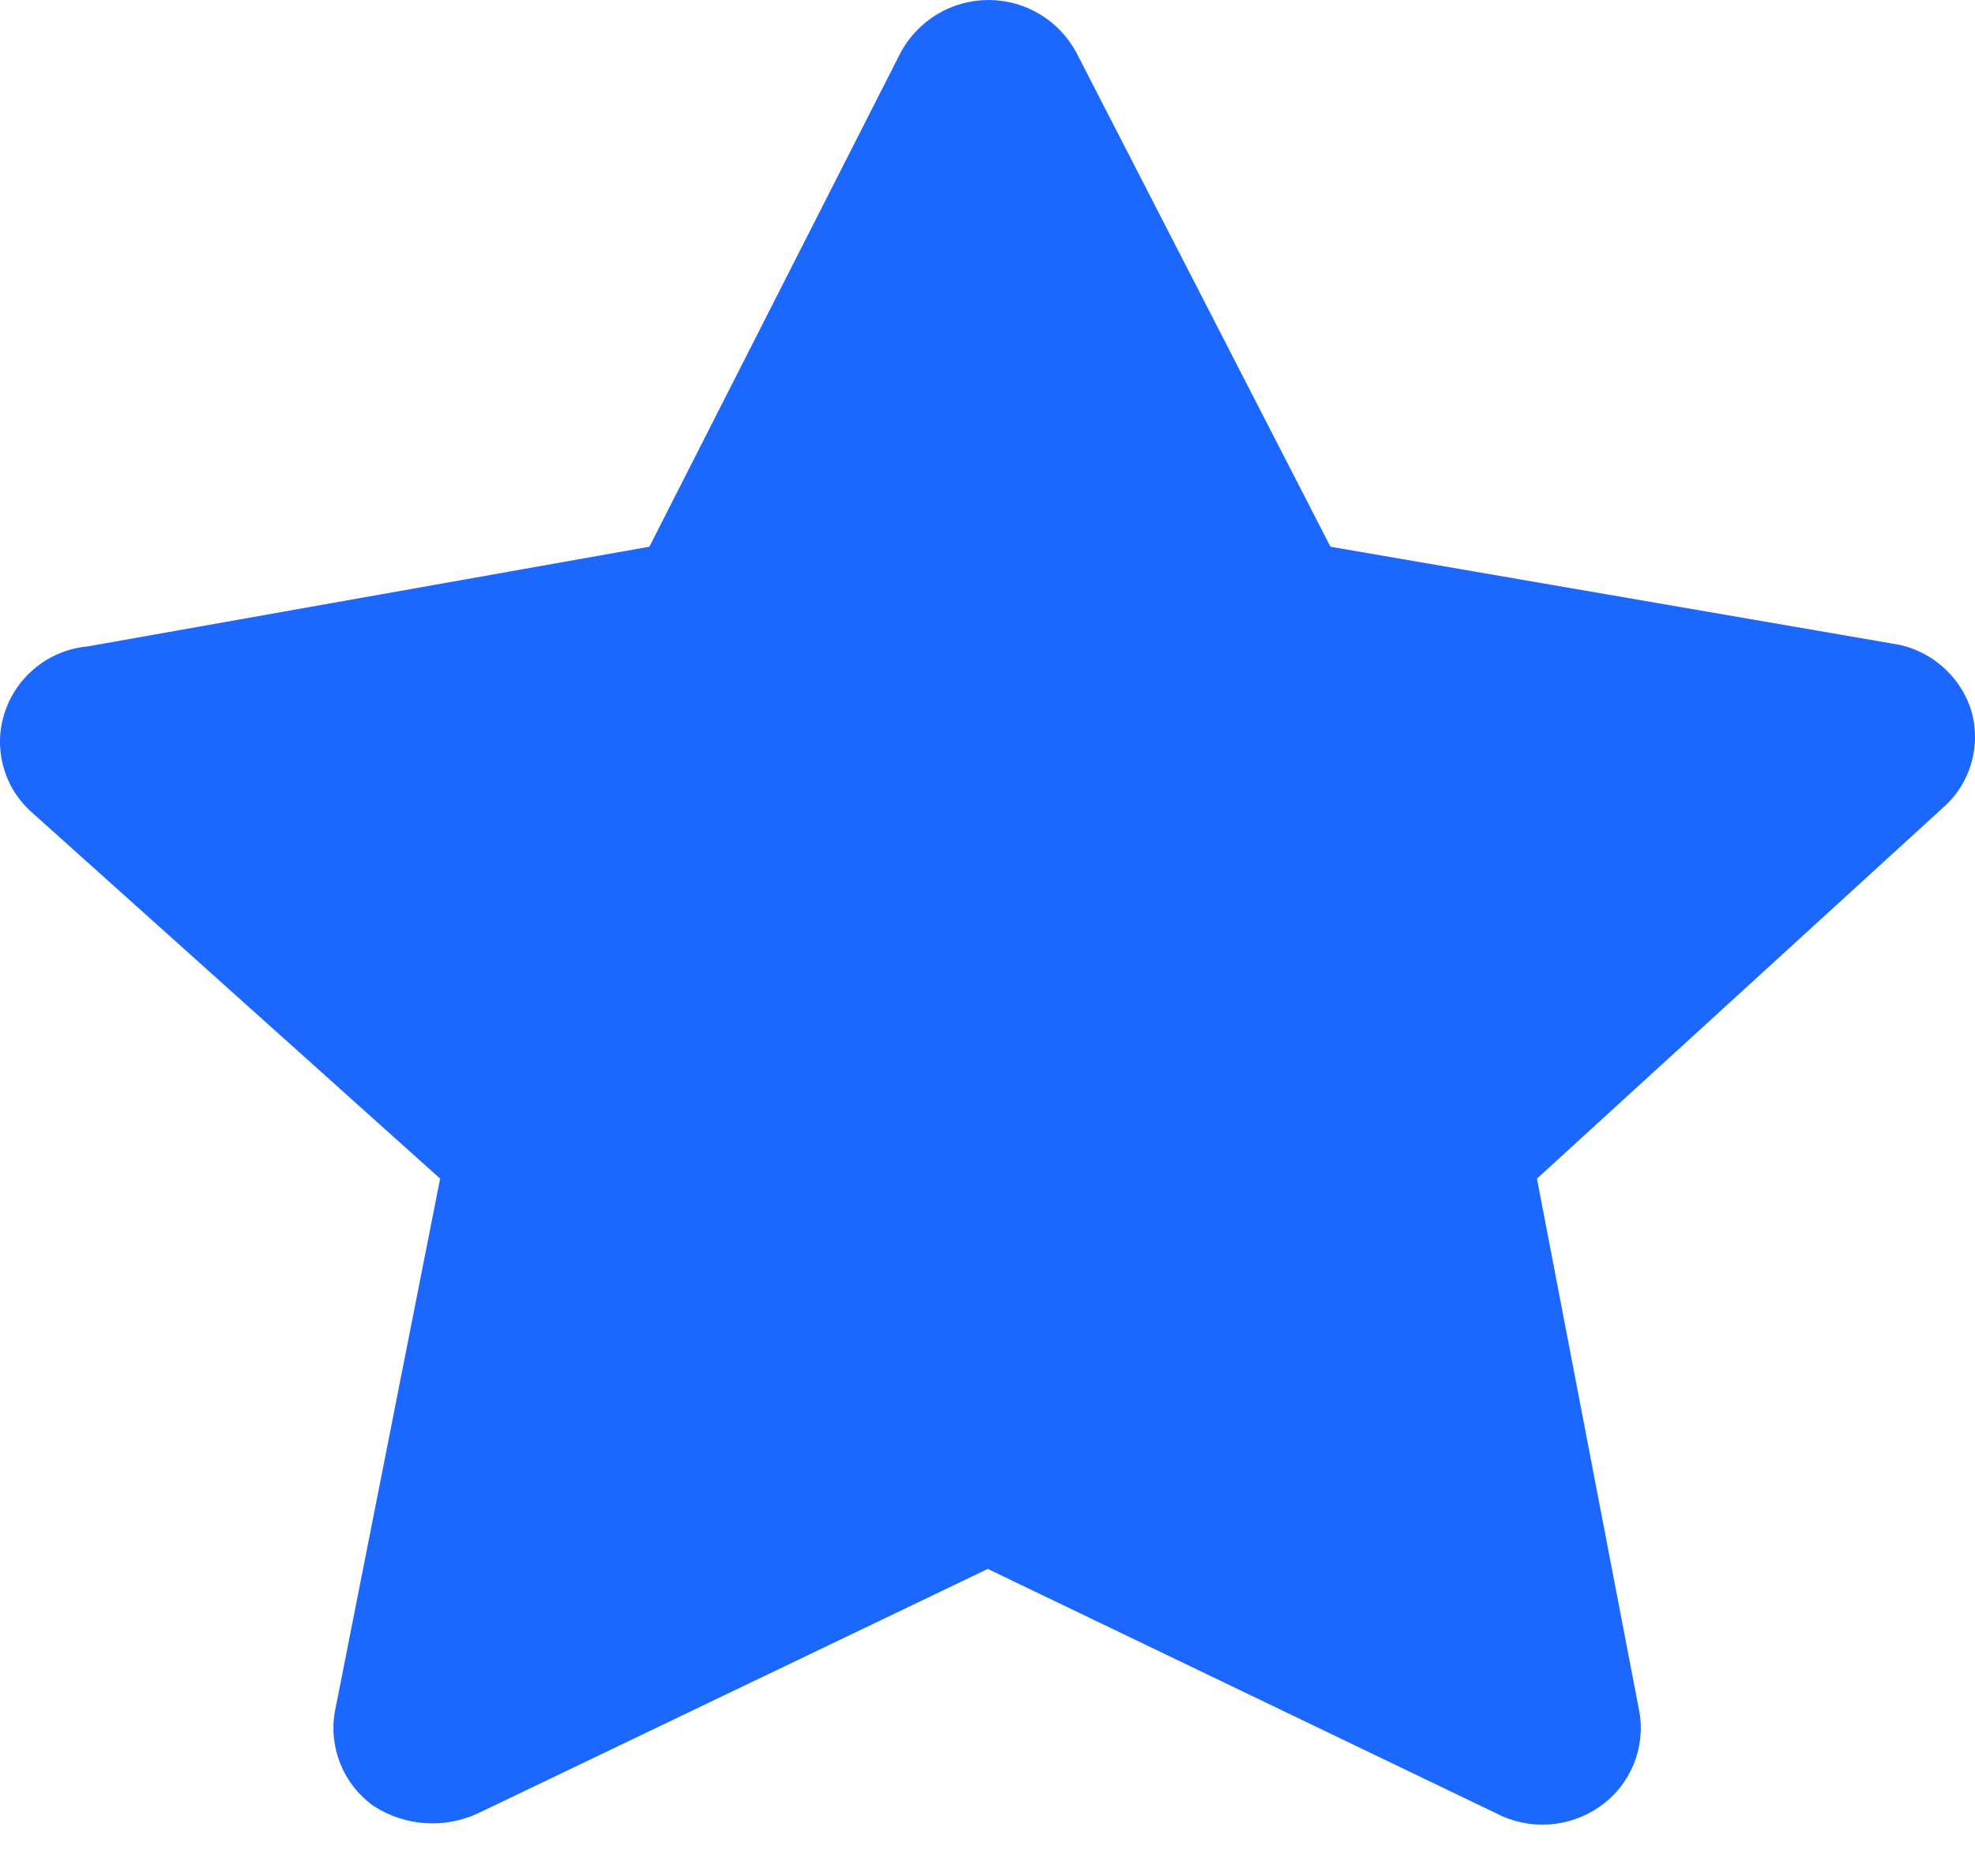
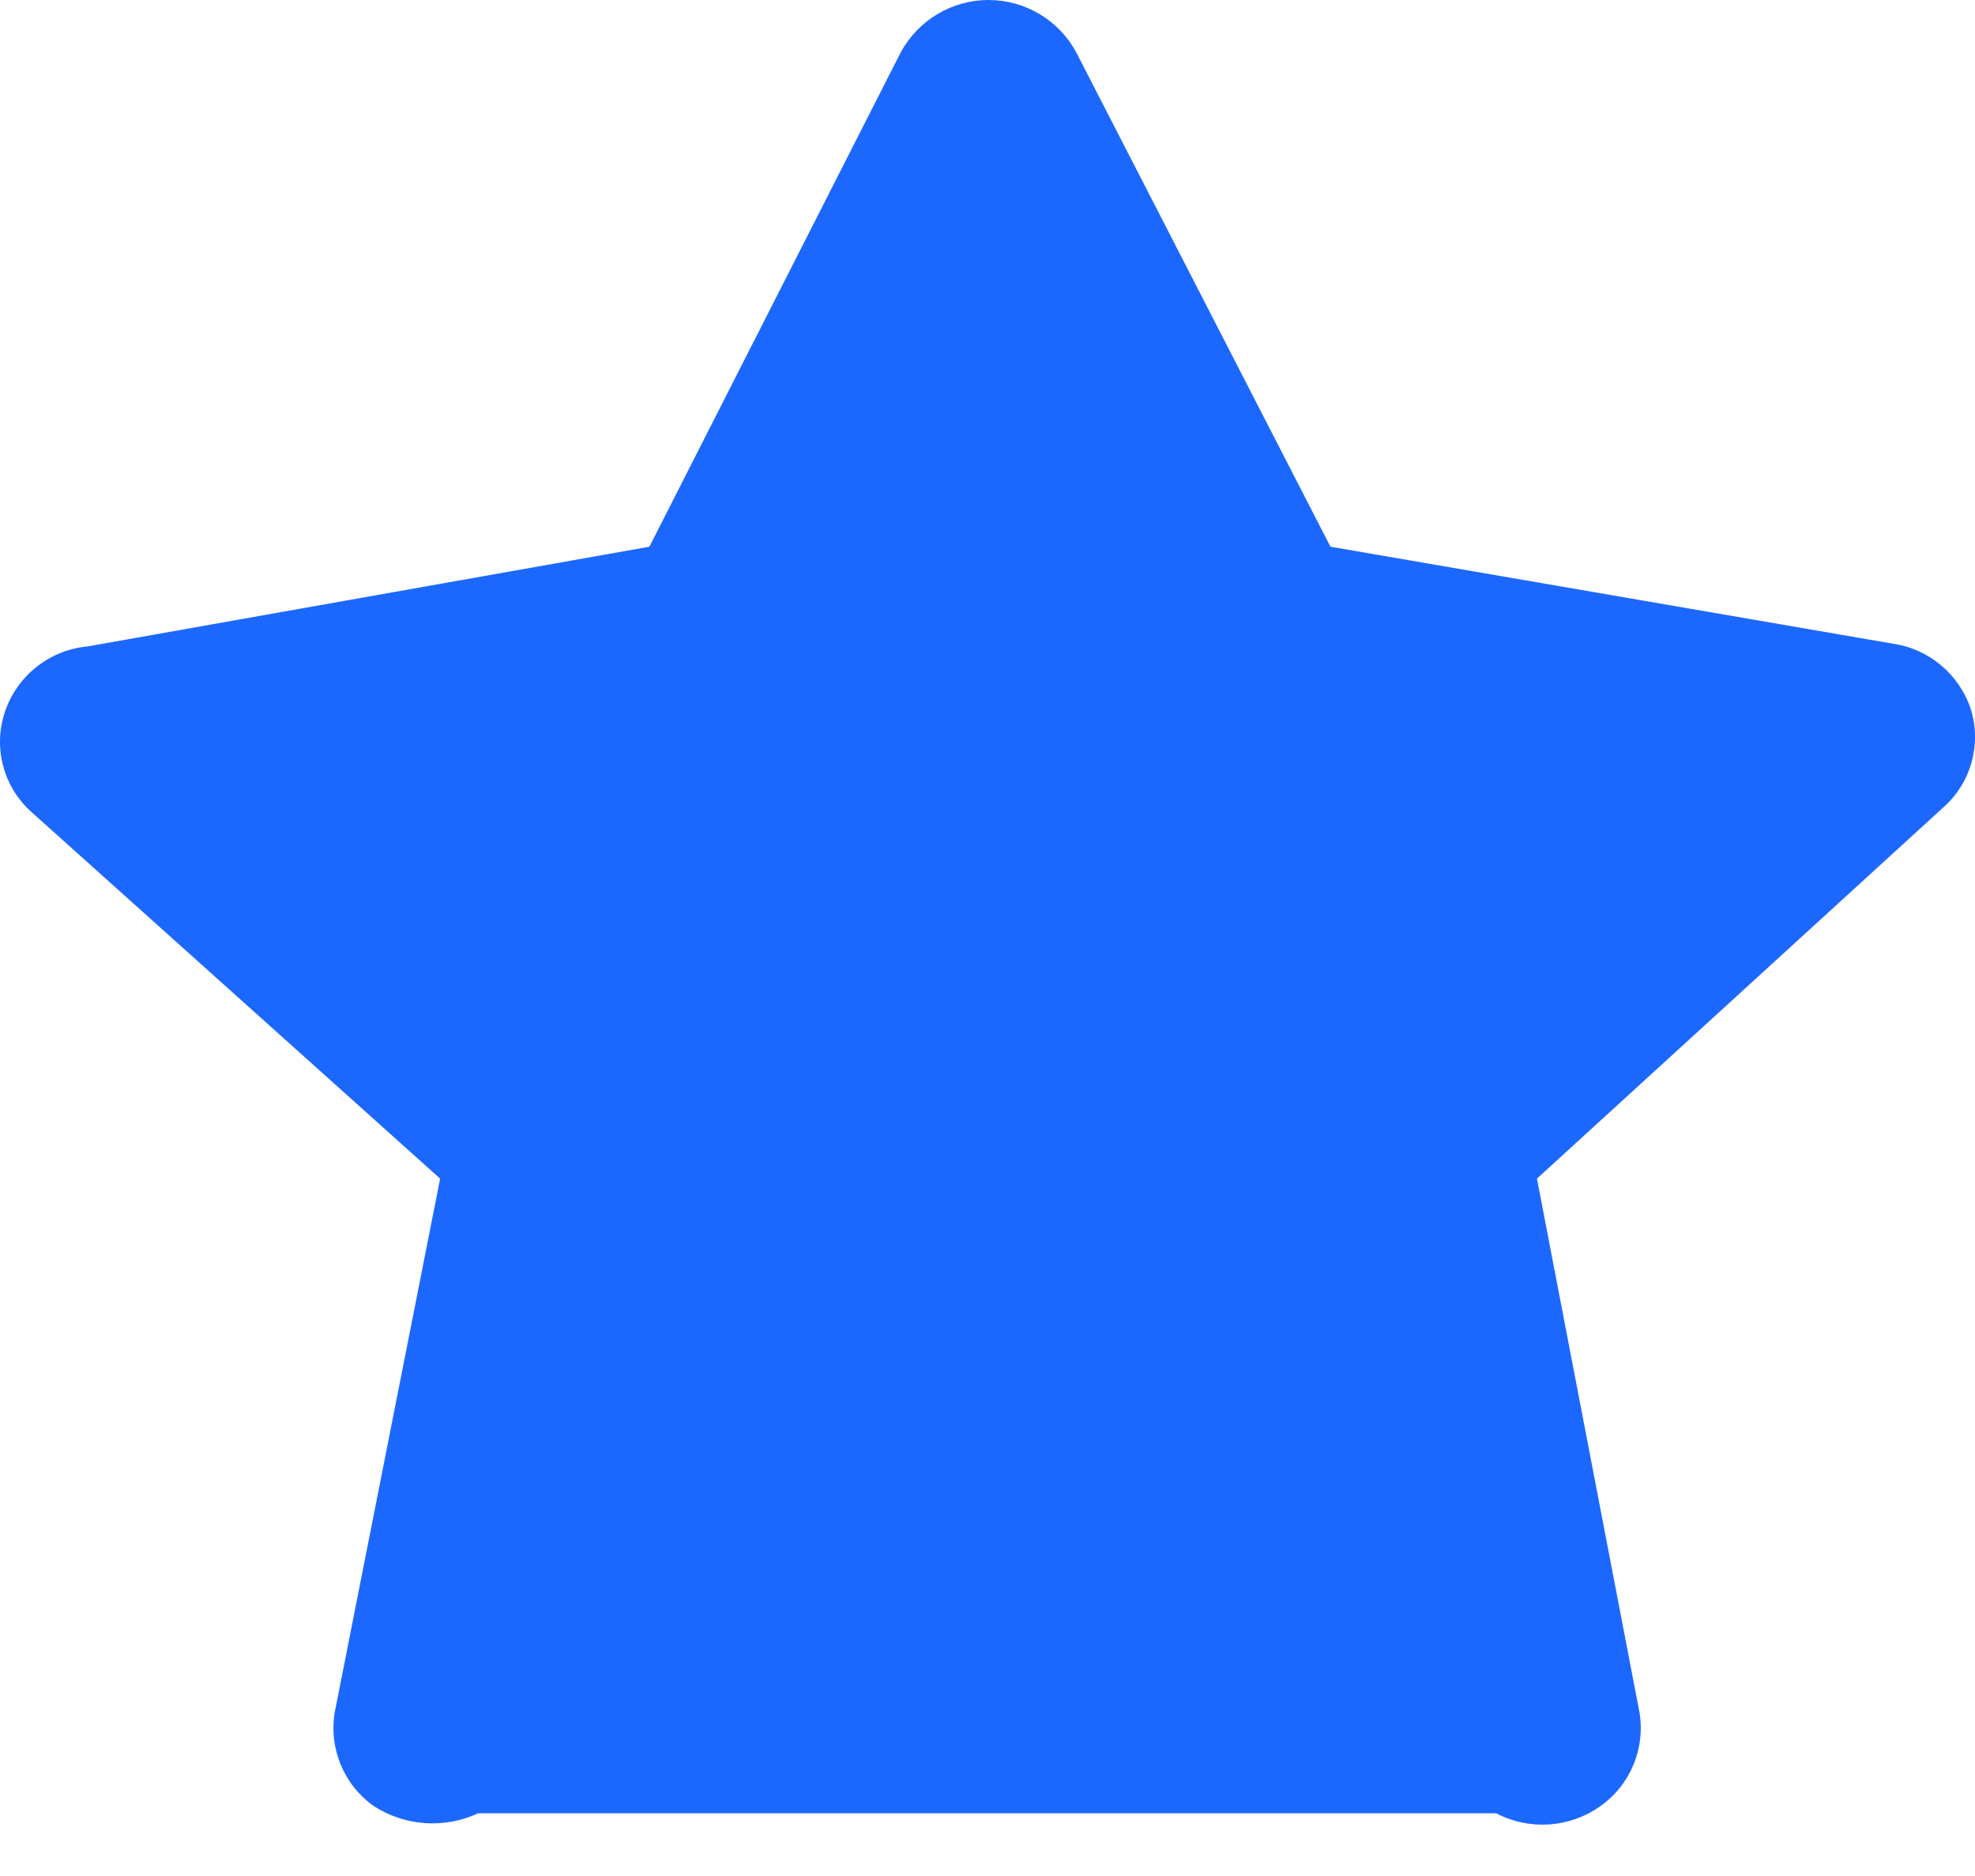
<svg xmlns="http://www.w3.org/2000/svg" width="20px" height="19px" viewBox="0 0 20 19" version="1.1">
  <title>-zhongdianbiaozhu</title>
  <g id="页面-1" stroke="none" stroke-width="1" fill="none" fill-rule="evenodd">
    <g id="搜索结果详情展开优化" transform="translate(-250, -685)" fill="#1C68FF" fill-rule="nonzero">
      <g id="-zhongdianbiaozhu" transform="translate(250, 685)">
-         <path d="M19.959,7.187 C19.843,6.83 19.533,6.57 19.162,6.518 L13.473,5.537 L10.899,0.531 C10.723,0.204 10.382,0 10.01,0 C9.639,0 9.298,0.204 9.121,0.531 L6.576,5.537 L0.887,6.547 C0.499,6.583 0.17,6.845 0.048,7.215 C-0.069,7.568 0.031,7.957 0.304,8.211 L4.457,11.937 L3.39,17.341 C3.328,17.709 3.483,18.08 3.788,18.294 C4.104,18.496 4.501,18.523 4.841,18.365 L10.003,15.89 L15.151,18.365 C15.488,18.541 15.894,18.513 16.204,18.294 C16.509,18.08 16.664,17.709 16.602,17.341 L15.564,11.937 L19.674,8.182 C19.957,7.935 20.068,7.545 19.959,7.187 L19.959,7.187 Z" id="路径" />
+         <path d="M19.959,7.187 C19.843,6.83 19.533,6.57 19.162,6.518 L13.473,5.537 L10.899,0.531 C10.723,0.204 10.382,0 10.01,0 C9.639,0 9.298,0.204 9.121,0.531 L6.576,5.537 L0.887,6.547 C0.499,6.583 0.17,6.845 0.048,7.215 C-0.069,7.568 0.031,7.957 0.304,8.211 L4.457,11.937 L3.39,17.341 C3.328,17.709 3.483,18.08 3.788,18.294 C4.104,18.496 4.501,18.523 4.841,18.365 L15.151,18.365 C15.488,18.541 15.894,18.513 16.204,18.294 C16.509,18.08 16.664,17.709 16.602,17.341 L15.564,11.937 L19.674,8.182 C19.957,7.935 20.068,7.545 19.959,7.187 L19.959,7.187 Z" id="路径" />
      </g>
    </g>
  </g>
</svg>